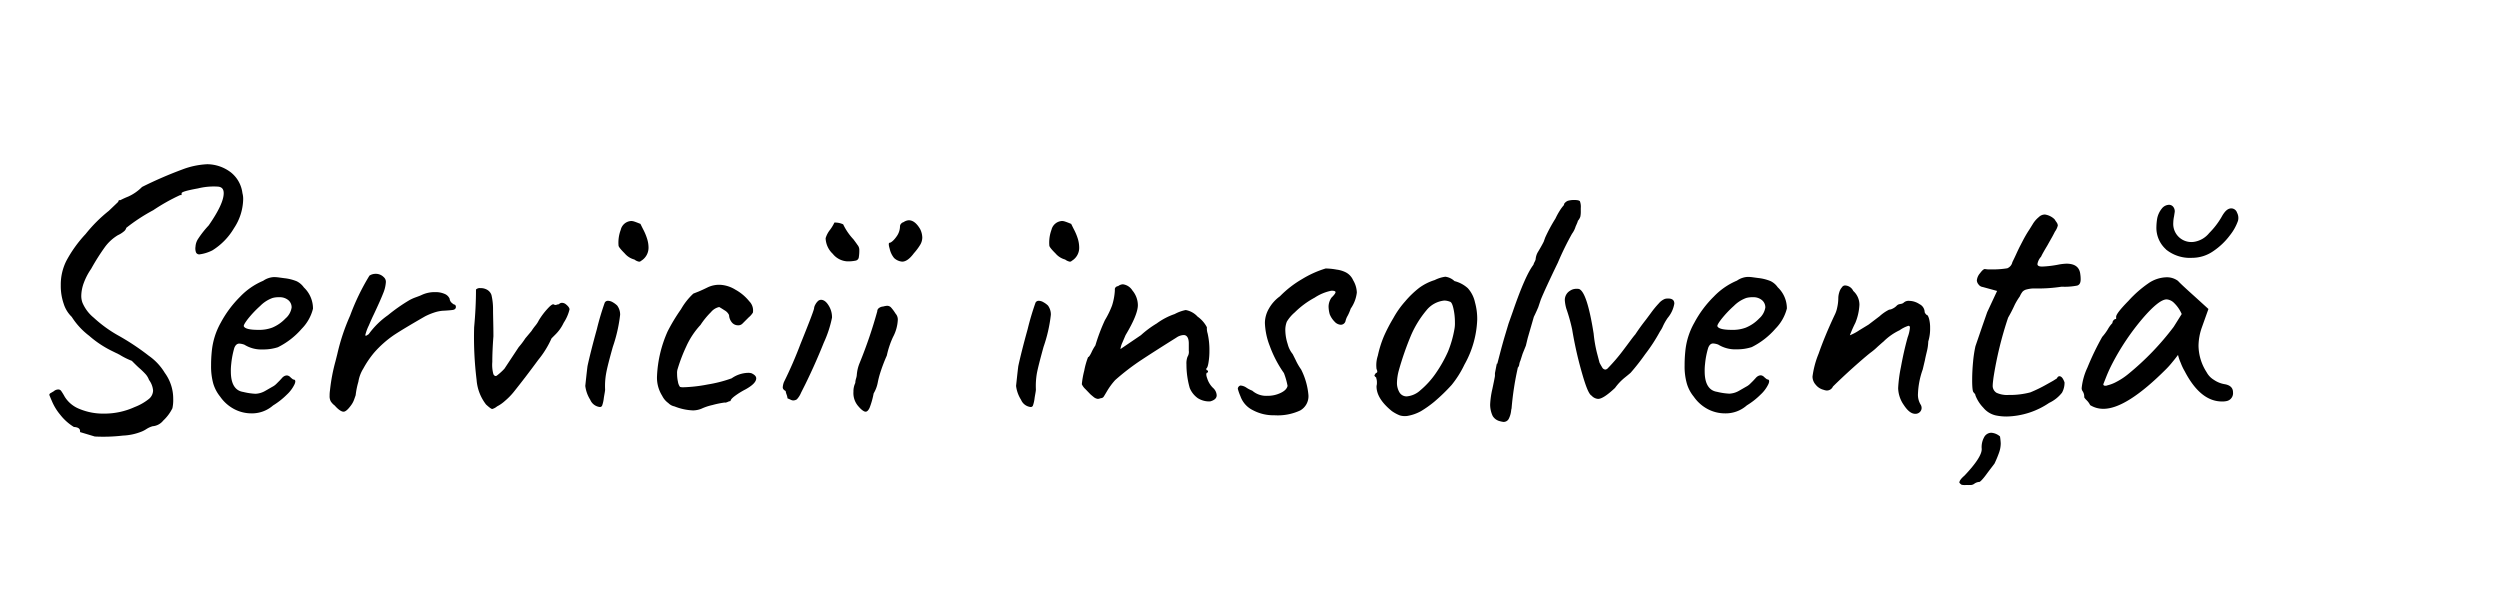
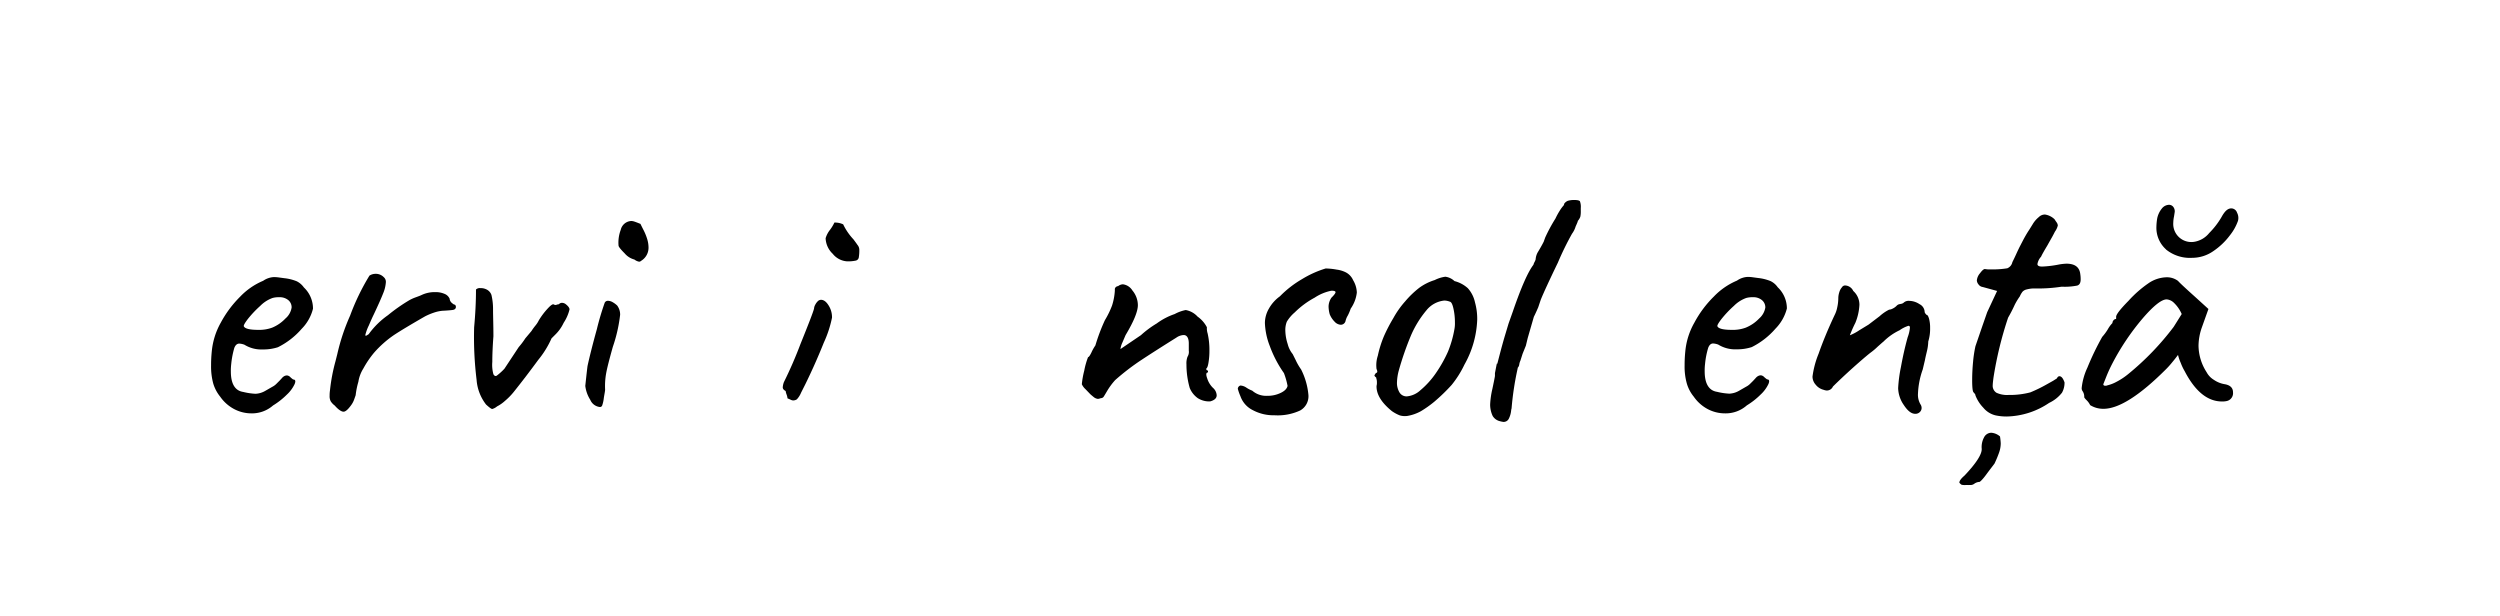
<svg xmlns="http://www.w3.org/2000/svg" id="Layer_1" data-name="Layer 1" viewBox="0 0 406 100">
-   <path d="M13,70.17,13,70c0-.4-.34-.62-1-.66a8.34,8.34,0,0,1-2.23-2,8.62,8.62,0,0,1-1.34-2.2c-.28-.64-.42-1-.42-1a.35.35,0,0,1,.21-.3l.51-.3a1.14,1.14,0,0,1,.77-.29.57.57,0,0,1,.45.26,10.36,10.36,0,0,1,.56.92,4.93,4.93,0,0,0,2.44,2,9.94,9.94,0,0,0,3.93.74,11.8,11.8,0,0,0,5-1.07,8.57,8.57,0,0,0,2.26-1.28,1.82,1.82,0,0,0,.72-1.4,3.34,3.34,0,0,0-.66-1.72,2.9,2.9,0,0,0-.5-.87c-.22-.25-.53-.56-.92-.92-.24-.19-.7-.63-1.37-1.31a11.75,11.75,0,0,1-2-1L18.19,57a16.78,16.78,0,0,1-3.71-2.47,11.75,11.75,0,0,1-2.83-3.07,5.07,5.07,0,0,1-1.31-2.14,8.89,8.89,0,0,1-.47-3,8.6,8.6,0,0,1,.89-3.93A20.57,20.57,0,0,1,13.91,38a23.59,23.59,0,0,1,3.75-3.75l1.55-1.48c0-.16.09-.25.17-.27l.18,0a12.45,12.45,0,0,1,1.25-.57,7.48,7.48,0,0,0,2.26-1.57,65.82,65.82,0,0,1,6.52-2.83,13,13,0,0,1,4.07-.86A6.42,6.42,0,0,1,37.5,28a5.09,5.09,0,0,1,1.87,3.36,3.56,3.56,0,0,1,.12,1.07A8.79,8.79,0,0,1,38,37.06a10.54,10.54,0,0,1-3.51,3.6,6.52,6.52,0,0,1-2.09.65.57.57,0,0,1-.56-.3,1.83,1.83,0,0,1-.09-.95,2.56,2.56,0,0,1,.39-1.22,15.79,15.79,0,0,1,1.75-2.23q2.44-3.51,2.44-5.23c0-.68-.3-1-.89-1.07a10.67,10.67,0,0,0-3.3.29c-1.77.32-2.65.58-2.65.78a1.26,1.26,0,0,1,0,.21c0,.1-.09.12-.21.08a31.3,31.3,0,0,0-4.4,2.47A29,29,0,0,0,20.51,37a1.12,1.12,0,0,1-.44.62,4,4,0,0,1-.92.57,7.26,7.26,0,0,0-2.09,1.9,35.89,35.89,0,0,0-2.26,3.57,10.26,10.26,0,0,0-1.16,2.2A6.38,6.38,0,0,0,13.2,48a3.23,3.23,0,0,0,.18,1.13,6.27,6.27,0,0,0,1.84,2.46,21.08,21.08,0,0,0,3.87,2.83,39.23,39.23,0,0,1,5.08,3.36,9.14,9.14,0,0,1,2.59,2.77,7.09,7.09,0,0,1,1.37,4.22A6.34,6.34,0,0,1,28,66.3a6.89,6.89,0,0,1-1.49,2,2.44,2.44,0,0,1-1.72.92,3.79,3.79,0,0,0-1,.45,4.44,4.44,0,0,1-.72.39,9.11,9.11,0,0,1-3.12.68,27.48,27.48,0,0,1-4.55.15Z" />
  <path d="M40.8,67.13A6,6,0,0,1,38,66.42a6.42,6.42,0,0,1-2.24-2,6.2,6.2,0,0,1-1.13-2.14,10.53,10.53,0,0,1-.35-2.91c0-.4,0-1.19.12-2.38a11.7,11.7,0,0,1,1.45-4.58A17.85,17.85,0,0,1,39,48.18a11.16,11.16,0,0,1,3.74-2.58,3.33,3.33,0,0,1,1.73-.6,5.79,5.79,0,0,1,.83.06l.89.12a7.38,7.38,0,0,1,2,.5,3.13,3.13,0,0,1,1.16,1,4.73,4.73,0,0,1,1.48,3.45A7.06,7.06,0,0,1,49,53.39a12.35,12.35,0,0,1-3.87,3,7.59,7.59,0,0,1-2.44.36,5.21,5.21,0,0,1-3-.77,2.83,2.83,0,0,0-.83-.18c-.36,0-.63.24-.81.71a14.34,14.34,0,0,0-.5,2.62,8.9,8.9,0,0,0-.06,1.19c0,2,.67,3.13,2,3.33a10.53,10.53,0,0,0,2,.3,3.44,3.44,0,0,0,1.6-.48l1.13-.65a2.53,2.53,0,0,0,.66-.48l.53-.53.36-.39a1.34,1.34,0,0,1,.44-.36,1,1,0,0,1,.39-.09.86.86,0,0,1,.54.27,3.78,3.78,0,0,0,.47.39c.36,0,.44.25.24.74a5.56,5.56,0,0,1-1.28,1.73,12.14,12.14,0,0,1-2.23,1.75A5.18,5.18,0,0,1,40.8,67.13Zm5.56-15.41a2.91,2.91,0,0,0,1-1.78,1.51,1.51,0,0,0-.53-1.19,2.15,2.15,0,0,0-1.49-.48,3.61,3.61,0,0,0-1.07.12,5.33,5.33,0,0,0-2,1.28,17.39,17.39,0,0,0-2,2.11c-.55.72-.77,1.13-.65,1.25.2.36,1,.54,2.32.54a6.08,6.08,0,0,0,2.26-.36A6.24,6.24,0,0,0,46.36,51.72Z" />
  <path d="M53.71,65.17a1.77,1.77,0,0,1-.18-.89,5.62,5.62,0,0,1,.06-.9,29.18,29.18,0,0,1,.89-4.7l.3-1.19a33.24,33.24,0,0,1,2.08-6.24A36.62,36.62,0,0,1,60,44.76a1.83,1.83,0,0,1,1-.29,1.78,1.78,0,0,1,1.31.53,1,1,0,0,1,.35.89,5.65,5.65,0,0,1-.44,1.76c-.3.77-.81,1.91-1.52,3.42-.16.32-.43.91-.8,1.78a7.3,7.3,0,0,0-.57,1.55q0,.12.06.12a.4.4,0,0,0,.24-.09,1.58,1.58,0,0,1,.24-.15A13.19,13.19,0,0,1,63,51.19a27.93,27.93,0,0,1,3.48-2.44,7,7,0,0,1,1.07-.48c.44-.16.73-.27.89-.35a5,5,0,0,1,2.26-.48,3.62,3.62,0,0,1,1.46.27,1.51,1.51,0,0,1,.86.8,1,1,0,0,0,.33.66,2.62,2.62,0,0,0,.39.29.23.23,0,0,1,.24.15.69.69,0,0,1,.06.21q0,.42-.48.51c-.32.05-.89.1-1.73.14a6,6,0,0,0-1.36.3,10.34,10.34,0,0,0-1.43.6q-3.33,1.91-5,3a17.21,17.21,0,0,0-3.3,2.92,15.68,15.68,0,0,0-1.73,2.55A5.76,5.76,0,0,0,58.2,62a12.81,12.81,0,0,0-.44,2.18l-.24.68a3.51,3.51,0,0,1-.54,1c-.47.64-.87,1-1.19,1s-.83-.31-1.43-1A2.63,2.63,0,0,1,53.71,65.17Z" />
  <path d="M79.94,66.42c-.15,0-.47-.24-1-.72a7.41,7.41,0,0,1-1.54-4A57,57,0,0,1,77,53.15q.3-3.21.3-6.13a.87.87,0,0,1,.71-.23A2.09,2.09,0,0,1,79,47a1.56,1.56,0,0,1,.81.9,9.87,9.87,0,0,1,.26,2.32c0,1.15.06,2.61.06,4.4-.12,1.58-.18,3-.18,4.16a5.75,5.75,0,0,0,.18,2c.16.27.34.35.54.23a9.52,9.52,0,0,0,1.25-1.13l2.32-3.51a12,12,0,0,0,1.07-1.42l1-1.19a9.28,9.28,0,0,1,.63-.87,4.09,4.09,0,0,0,.56-.86,11.58,11.58,0,0,1,1.37-1.84c.47-.52.79-.78,1-.78a1.05,1.05,0,0,0,.3.12.88.88,0,0,0,.29-.06,1,1,0,0,1,.3-.06.68.68,0,0,1,.48-.23,1,1,0,0,1,.65.23q.6.48.6.84a6.83,6.83,0,0,1-.95,2.17,6.52,6.52,0,0,1-1.37,1.93l-.6.6a15.29,15.29,0,0,1-2.17,3.51q-2,2.73-4,5.23A10.66,10.66,0,0,1,82,65.11a5.88,5.88,0,0,1-1.28.89A2.09,2.09,0,0,1,79.94,66.42Z" />
  <path d="M95.86,64.93a5.43,5.43,0,0,1-.81-2.26q.24-2.27.36-3.21c.32-1.47.82-3.48,1.52-6a43.35,43.35,0,0,1,1.28-4.31.57.57,0,0,1,.53-.3,1.59,1.59,0,0,1,.78.24,3.55,3.55,0,0,1,.71.53,2.46,2.46,0,0,1,.48,1.49,24.3,24.3,0,0,1-1.19,5.23c-.56,2-.92,3.4-1.07,4.23a11.57,11.57,0,0,0-.18,2.68c0,.27-.11.74-.21,1.39a5.39,5.39,0,0,1-.27,1.22.38.38,0,0,1-.36.24A1.91,1.91,0,0,1,95.86,64.93ZM103.8,42.5a1.75,1.75,0,0,1-.77-.35,3.1,3.1,0,0,1-1.58-1c-.65-.65-1-1.08-1-1.28a5.88,5.88,0,0,1,.36-2.55,1.84,1.84,0,0,1,1.72-1.43,1.77,1.77,0,0,1,.48.09c.19.06.53.19,1,.38.08.16.24.5.5,1a8.84,8.84,0,0,1,.6,1.48,4.74,4.74,0,0,1,.21,1.31,2.48,2.48,0,0,1-1.19,2.2A.52.52,0,0,1,103.8,42.5Z" />
-   <path d="M112.54,66.65a9,9,0,0,1-3-.65,1.91,1.91,0,0,1-1-.54,3.16,3.16,0,0,1-1-1.18,5.51,5.51,0,0,1-.84-3.22,19.85,19.85,0,0,1,1.73-7.26,29.84,29.84,0,0,1,2.17-3.59,10.62,10.62,0,0,1,2-2.53l.84-.33c.43-.18.93-.41,1.48-.68a4.33,4.33,0,0,1,2-.42,5.21,5.21,0,0,1,2.52.8,7.52,7.52,0,0,1,2.24,1.88,2.09,2.09,0,0,1,.59,1.84,3.21,3.21,0,0,1-.68.77l-1,1a.94.94,0,0,1-.71.29,1.29,1.29,0,0,1-1-.44,2,2,0,0,1-.48-1.22,1.74,1.74,0,0,0-.74-.78c-.42-.27-.71-.45-.86-.53a2.39,2.39,0,0,0-1.34.83,12.9,12.9,0,0,0-1.7,2.08,13,13,0,0,0-2.32,3.51,26.35,26.35,0,0,0-1.37,3.57,2.1,2.1,0,0,0-.11.84,5.9,5.9,0,0,0,.14,1.31,1.91,1.91,0,0,0,.33.83,1.75,1.75,0,0,0,.6.06,23.86,23.86,0,0,0,3.89-.45,21.34,21.34,0,0,0,3.9-1,4.84,4.84,0,0,1,2.62-.89,2.07,2.07,0,0,1,.59.06c.52.24.78.51.78.83,0,.56-.58,1.15-1.73,1.79a12.7,12.7,0,0,0-1.73,1.07c-.47.35-.71.63-.71.83a1.65,1.65,0,0,0-.48.15c-.23.1-.39.13-.47.09a14.79,14.79,0,0,0-2,.41,8.75,8.75,0,0,0-1.79.6A3.77,3.77,0,0,1,112.54,66.65Z" />
  <path d="M128.31,64.87l-.42-.18a2.35,2.35,0,0,0-.15-.62,2.59,2.59,0,0,1-.15-.57c-.31-.16-.47-.36-.47-.59a2.88,2.88,0,0,1,.18-.84A67.62,67.62,0,0,0,130,55.86c1.31-3.24,2.05-5.15,2.2-5.74a1.42,1.42,0,0,1,.18-.6,2.22,2.22,0,0,1,.42-.59.75.75,0,0,1,.54-.24c.43,0,.84.3,1.21.89a3.58,3.58,0,0,1,.57,2,18.41,18.41,0,0,1-1.34,4.08q-1.34,3.36-3,6.75l-.69,1.37a3.51,3.51,0,0,1-.68,1.07,1.08,1.08,0,0,1-.66.18A1.39,1.39,0,0,1,128.31,64.87Zm6.93-23.65a3.66,3.66,0,0,1-1.16-2.53,4,4,0,0,1,.71-1.36,6.65,6.65,0,0,0,.72-1.19,3.69,3.69,0,0,1,.71.06,3.39,3.39,0,0,1,.71.23,9.58,9.58,0,0,0,1.67,2.44c.24.32.46.62.65.9a1.27,1.27,0,0,1,.3.71,6.77,6.77,0,0,1-.09,1.37.64.64,0,0,1-.47.47,5.85,5.85,0,0,1-1.46.12A3.24,3.24,0,0,1,135.24,41.22Z" />
-   <path d="M138.6,63.62a3.17,3.17,0,0,1,.3-1.43,2.69,2.69,0,0,1,.12-.71,2.7,2.7,0,0,0,.12-.54,6.25,6.25,0,0,1,.47-2,74.7,74.7,0,0,0,2.86-8.39.63.63,0,0,1,.24-.5,1.26,1.26,0,0,1,.71-.27,3.25,3.25,0,0,1,.65-.12.86.86,0,0,1,.63.27,7,7,0,0,1,.74,1A1.44,1.44,0,0,1,145.8,52a6.55,6.55,0,0,1-.78,2.74,14.27,14.27,0,0,0-1,3,27.16,27.16,0,0,0-1.13,3,14.28,14.28,0,0,0-.35,1.42,5.39,5.39,0,0,1-.66,1.73,13.07,13.07,0,0,1-.65,2.32c-.2.44-.42.65-.66.65s-.65-.27-1.13-.83A3.23,3.23,0,0,1,138.6,63.62Zm5.89-23.2c-.2-.67-.2-1,0-1s.68-.39,1.1-1a2.85,2.85,0,0,0,.57-1.64.63.63,0,0,1,.17-.44.8.8,0,0,1,.42-.27,1.65,1.65,0,0,1,.83-.3c.68,0,1.29.48,1.85,1.43a3.26,3.26,0,0,1,.35,1.37,2.35,2.35,0,0,1-.29,1.1,8.93,8.93,0,0,1-1.07,1.45c-.68.92-1.31,1.37-1.91,1.37a2.19,2.19,0,0,1-1.31-.59A3.56,3.56,0,0,1,144.49,40.42Z" />
-   <path d="M165.82,64.93a5.43,5.43,0,0,1-.81-2.26q.24-2.27.36-3.21c.32-1.47.82-3.48,1.52-6a43.35,43.35,0,0,1,1.28-4.31.57.57,0,0,1,.53-.3,1.53,1.53,0,0,1,.77.24,3.36,3.36,0,0,1,.72.53,2.45,2.45,0,0,1,.47,1.49,23.67,23.67,0,0,1-1.19,5.23c-.55,2-.91,3.4-1.07,4.23a12.17,12.17,0,0,0-.17,2.68c0,.27-.11.74-.21,1.39a5.39,5.39,0,0,1-.27,1.22.38.38,0,0,1-.36.24A1.91,1.91,0,0,1,165.82,64.93Zm7.94-22.43a1.82,1.82,0,0,1-.78-.35,3.12,3.12,0,0,1-1.57-1c-.66-.65-1-1.08-1-1.28a6,6,0,0,1,.35-2.55,1.86,1.86,0,0,1,1.73-1.43,1.65,1.65,0,0,1,.47.09c.2.06.54.19,1,.38.08.16.24.5.5,1a8.84,8.84,0,0,1,.6,1.48,5.1,5.1,0,0,1,.2,1.31,2.46,2.46,0,0,1-1.19,2.2A.48.48,0,0,1,173.76,42.5Z" />
  <path d="M194.52,64.66A3.78,3.78,0,0,1,193.21,63a13.9,13.9,0,0,1-.53-3.81,3.07,3.07,0,0,1,.17-1.25,1.47,1.47,0,0,0,.21-1c0-.54,0-.92,0-1.16,0-.91-.32-1.37-.83-1.37a2.26,2.26,0,0,0-1.19.42c-2.22,1.39-4.09,2.58-5.59,3.57a38,38,0,0,0-4.35,3.33,11,11,0,0,0-1.24,1.66c-.28.48-.48.81-.6,1a.55.55,0,0,1-.48.27,1.82,1.82,0,0,1-.47.12,1.3,1.3,0,0,1-.72-.32c-.27-.22-.45-.37-.53-.45l-.77-.8a2.51,2.51,0,0,1-.6-.81,13.93,13.93,0,0,1,.39-2.2,12.55,12.55,0,0,1,.62-2.2c.12,0,.3-.25.54-.74a7.5,7.5,0,0,1,.65-1.16,30.06,30.06,0,0,1,1.55-4.11,14.35,14.35,0,0,0,1.16-2.38,9.88,9.88,0,0,0,.45-2.38V47a.47.47,0,0,1,.17-.38.56.56,0,0,1,.36-.15,1.37,1.37,0,0,1,.77-.3,2.12,2.12,0,0,1,1.55,1,3.77,3.77,0,0,1,.89,2.38q0,1.54-2,4.88l-.51,1.19a3.59,3.59,0,0,0-.32,1.07l3.33-2.26a16,16,0,0,1,2.56-1.9A10.81,10.81,0,0,1,190.77,51a6.37,6.37,0,0,1,1.79-.65,3.42,3.42,0,0,1,1.93,1.07A4.84,4.84,0,0,1,196,53.15a2.73,2.73,0,0,0,.12,1,12.17,12.17,0,0,1,.29,2.8,11.29,11.29,0,0,1-.15,1.93c-.09.58-.22.9-.38,1a.46.46,0,0,0,.06.18.24.24,0,0,0,.24.12v.3c-.32,0-.36.34-.12,1A3.63,3.63,0,0,0,197,63a1.72,1.72,0,0,1,.59,1.19c0,.47-.35.81-1.07,1A3.48,3.48,0,0,1,194.52,64.66Z" />
  <path d="M203.44,66.6a4,4,0,0,1-2-2.27,8.15,8.15,0,0,1-.42-1.19.58.58,0,0,1,.42-.53,1.91,1.91,0,0,1,1,.36,4.7,4.7,0,0,0,.92.47,3.43,3.43,0,0,0,2.44.84A4.84,4.84,0,0,0,208,63.8c.66-.32,1-.69,1.1-1.13a11.77,11.77,0,0,0-.59-2.08,18.77,18.77,0,0,1-2.29-4.38,11.34,11.34,0,0,1-.8-3.77,4.72,4.72,0,0,1,.65-2.32,6.2,6.2,0,0,1,1.79-2,16.89,16.89,0,0,1,3.59-2.79,16.47,16.47,0,0,1,3.84-1.73,10.67,10.67,0,0,1,1.76.18,4.74,4.74,0,0,1,1.45.42,2.61,2.61,0,0,1,1.25,1.31,4.15,4.15,0,0,1,.6,2,5.7,5.7,0,0,1-1,2.62,7.54,7.54,0,0,1-.48,1.13,3,3,0,0,0-.36.89.79.79,0,0,1-.77.59,1.46,1.46,0,0,1-1-.5,3.64,3.64,0,0,1-.8-1.22,5.21,5.21,0,0,1-.18-1.25,2.61,2.61,0,0,1,.47-1.43c.44-.43.66-.73.66-.89s-.22-.24-.66-.24a7.61,7.61,0,0,0-2.73,1.13,13.94,13.94,0,0,0-3.22,2.38,6.21,6.21,0,0,0-1.3,1.52,3.7,3.7,0,0,0-.24,1.52,7.44,7.44,0,0,0,.38,2.11,4.17,4.17,0,0,0,.81,1.63l.5,1A9.26,9.26,0,0,0,211.3,60a11.37,11.37,0,0,1,1.19,4.17,2.65,2.65,0,0,1-1.34,2.49,8.66,8.66,0,0,1-4.2.78A7.12,7.12,0,0,1,203.44,66.6Z" />
  <path d="M227.33,67.46a6.22,6.22,0,0,1-1.28-.69q-2.56-2.07-2.5-4.1a1.82,1.82,0,0,0,.06-.54,2.12,2.12,0,0,0-.06-.56,1.35,1.35,0,0,1-.06-.27.81.81,0,0,1-.27-.27.21.21,0,0,1,.06-.2,1.58,1.58,0,0,0,.15-.24q.24-.06.24-.24a1,1,0,0,0-.12-.42,4.91,4.91,0,0,1,.21-2.17,17.42,17.42,0,0,1,1-3.18,26.55,26.55,0,0,1,1.52-2.92,14.77,14.77,0,0,1,1.93-2.73,15.16,15.16,0,0,1,2.29-2.2A8.59,8.59,0,0,1,233,45.48a5.45,5.45,0,0,1,1.72-.54,2.64,2.64,0,0,1,1.49.71,5.05,5.05,0,0,1,2.17,1.16,5,5,0,0,1,1.16,2.3,10,10,0,0,1,.36,2.79,16,16,0,0,1-2.08,7.32,16.23,16.23,0,0,1-2.08,3.3,29.85,29.85,0,0,1-2.8,2.71,17.5,17.5,0,0,1-2.17,1.54,6.89,6.89,0,0,1-2.23.78A2.92,2.92,0,0,1,227.33,67.46Zm7.82-10.35a17.66,17.66,0,0,0,1.07-3.78,4.8,4.8,0,0,0,.06-.95,10.24,10.24,0,0,0-.24-2.26c-.16-.72-.35-1.09-.59-1.13a2.56,2.56,0,0,0-.89-.18,4.27,4.27,0,0,0-2.92,1.6,16.6,16.6,0,0,0-2.47,4,49.09,49.09,0,0,0-2,5.74,8.23,8.23,0,0,0-.3,1.9,3,3,0,0,0,.42,1.7,1.33,1.33,0,0,0,1.19.62,3.74,3.74,0,0,0,2.2-1,13.82,13.82,0,0,0,2.62-2.94A21.41,21.41,0,0,0,235.15,57.11Z" />
  <path d="M242.41,67.55A4.36,4.36,0,0,1,242,65.7a13.55,13.55,0,0,1,.36-2.53c.24-1.13.38-1.83.42-2.11l0-.47.21-1.07q.15-.78.15-.36l.42-1.61c.28-1.07.55-2.06.83-3l.6-2,.71-2q2-5.82,3.33-7.55a1.77,1.77,0,0,1,.18-.45,1.85,1.85,0,0,0,.18-.44,2.65,2.65,0,0,1,.41-1.25c.36-.6.66-1.13.9-1.61l.23-.65a25.73,25.73,0,0,1,1.67-3.1,11.79,11.79,0,0,1,.68-1.25,6.38,6.38,0,0,1,.75-1l-.06-.06a1.26,1.26,0,0,1,.68-.59,3.66,3.66,0,0,1,1-.12q.78,0,.93.21a2.56,2.56,0,0,1,.14,1.1v.53a3.78,3.78,0,0,1-.08.89,2.16,2.16,0,0,1-.45.72h.06c-.16.39-.28.67-.36.83a3.79,3.79,0,0,1-.59,1.19A47,47,0,0,0,253,42.65q-2.06,4.26-2.77,6l-.3.89-.12.36c-.43,1-.67,1.47-.71,1.54l-1,3.46-.3,1.24-.53,1.31-.36,1.13a2.13,2.13,0,0,0-.18.6.94.94,0,0,1-.24.53l-.06.3a47.78,47.78,0,0,0-.95,6.31l-.06.24a3.84,3.84,0,0,1-.41,1.48.94.94,0,0,1-.84.48,3.57,3.57,0,0,1-.59-.12A1.86,1.86,0,0,1,242.41,67.55Z" />
-   <path d="M256.83,60.29a62.34,62.34,0,0,1-1.51-6.78,28.58,28.58,0,0,0-.95-3.39,6.56,6.56,0,0,1-.24-1.31A1.74,1.74,0,0,1,255,47.2a1.72,1.72,0,0,1,.68-.27,2.18,2.18,0,0,1,.75,0q1.31.48,2.38,7.26a21,21,0,0,0,.53,3.1l.42,1.6q.18.36.42.75a.65.65,0,0,0,.53.38.66.66,0,0,0,.42-.24,28.93,28.93,0,0,0,2.44-2.85c1-1.31,1.6-2.18,2-2.62.44-.67,1-1.47,1.72-2.38l.84-1.13a15.19,15.19,0,0,1,1.25-1.52,2.56,2.56,0,0,1,1-.74,1.79,1.79,0,0,1,.53-.06c.68,0,1,.28,1,.83a4.83,4.83,0,0,1-1.08,2.32,9.13,9.13,0,0,0-.74,1.28,4.59,4.59,0,0,1-.51.92,27.3,27.3,0,0,1-2.4,3.69,35.59,35.59,0,0,1-2.35,3c-.08.08-.41.36-1,.83A8.76,8.76,0,0,0,262.28,63c-1.27,1.19-2.18,1.78-2.74,1.78a1.56,1.56,0,0,1-1.07-.53C258,64,257.49,62.63,256.83,60.29Z" />
  <path d="M280.12,67.13a6,6,0,0,1-2.82-.71,6.39,6.39,0,0,1-2.23-2,6,6,0,0,1-1.13-2.14,10.13,10.13,0,0,1-.36-2.91c0-.4,0-1.19.12-2.38a11.56,11.56,0,0,1,1.46-4.58,17.55,17.55,0,0,1,3.18-4.26,11.19,11.19,0,0,1,3.75-2.58,3.3,3.3,0,0,1,1.72-.6,5.93,5.93,0,0,1,.84.06l.89.12a7.39,7.39,0,0,1,2,.5,3,3,0,0,1,1.16,1,4.74,4.74,0,0,1,1.49,3.45,7.18,7.18,0,0,1-1.85,3.27,12.42,12.42,0,0,1-3.86,3,7.68,7.68,0,0,1-2.44.36,5.25,5.25,0,0,1-3-.77,2.76,2.76,0,0,0-.83-.18c-.36,0-.62.24-.8.71a13.3,13.3,0,0,0-.51,2.62,8.9,8.9,0,0,0-.06,1.19c0,2,.68,3.13,2,3.33a10.45,10.45,0,0,0,2,.3,3.44,3.44,0,0,0,1.6-.48l1.13-.65a2.53,2.53,0,0,0,.66-.48c.2-.2.38-.37.53-.53l.36-.39a1.36,1.36,0,0,1,.45-.36,1,1,0,0,1,.38-.09.86.86,0,0,1,.54.27,4.59,4.59,0,0,0,.48.39c.35,0,.43.25.23.74a5.56,5.56,0,0,1-1.28,1.73,11.82,11.82,0,0,1-2.23,1.75A5.18,5.18,0,0,1,280.12,67.13Zm5.57-15.41a3,3,0,0,0,1-1.78,1.52,1.52,0,0,0-.54-1.19,2.13,2.13,0,0,0-1.48-.48,3.64,3.64,0,0,0-1.08.12,5.41,5.41,0,0,0-2,1.28,17.28,17.28,0,0,0-2,2.11c-.56.72-.78,1.13-.66,1.25.2.36,1,.54,2.32.54a6,6,0,0,0,2.26-.36A6.27,6.27,0,0,0,285.69,51.72Z" />
  <path d="M309.19,65.79a5,5,0,0,1-.93-2.76,22.59,22.59,0,0,1,.45-3.42c.3-1.65.66-3.27,1.1-4.85a5.66,5.66,0,0,0,.36-1.55q0-.3-.24-.3a5.13,5.13,0,0,0-1.43.72,9.4,9.4,0,0,0-2.62,1.84c-.2.16-.51.44-.95.83a10.44,10.44,0,0,1-1.19,1q-1.12.89-3,2.58c-1.25,1.13-2.27,2.1-3.07,2.89a1.08,1.08,0,0,1-1,.65,1.79,1.79,0,0,1-.53-.12,2.33,2.33,0,0,1-1.25-.8,2,2,0,0,1-.54-1.34,14.82,14.82,0,0,1,1-3.74q1-2.87,2.59-6.25a4.6,4.6,0,0,0,.42-1.22,7,7,0,0,0,.18-1.52,3.29,3.29,0,0,1,.17-1,2,2,0,0,1,.42-.77.59.59,0,0,1,.54-.3,1.53,1.53,0,0,1,1.3.89,3,3,0,0,1,1,2.26,8.85,8.85,0,0,1-.66,2.92c-.28.55-.48,1-.62,1.34s-.23.56-.27.68a8,8,0,0,0,1.55-.83l1.48-.9,1.79-1.36a6.8,6.8,0,0,1,1.55-1.07,1.42,1.42,0,0,0,.59-.18,2.28,2.28,0,0,0,.6-.42.92.92,0,0,1,.32-.24.69.69,0,0,1,.21-.06l.3-.06a.88.88,0,0,0,.41-.23,1.17,1.17,0,0,1,.84-.24,3.09,3.09,0,0,1,1.66.53,1.49,1.49,0,0,1,.84,1.19.47.47,0,0,0,.12.33,1.63,1.63,0,0,0,.17.21c.16,0,.3.21.42.62a5.56,5.56,0,0,1,.18,1.52,7,7,0,0,1-.3,2.2,7.56,7.56,0,0,1-.24,1.67c-.16.67-.26,1.11-.29,1.31L312.25,60a13.16,13.16,0,0,0-.77,3.93,3.05,3.05,0,0,0,.47,1.84,1.07,1.07,0,0,1,.12.48.92.92,0,0,1-.27.65,1,1,0,0,1-.8.3C310.4,67.19,309.8,66.72,309.19,65.79Z" />
  <path d="M318.58,78.73a1.23,1.23,0,0,1-.38-.35c0-.28.27-.66.83-1.14,1.9-2,2.84-3.47,2.8-4.34a3.29,3.29,0,0,1,.38-1.87,1.33,1.33,0,0,1,1.16-.75,2.38,2.38,0,0,1,1.43.6,9.56,9.56,0,0,1,.12,1.13,4.57,4.57,0,0,1-.27,1.49,18.16,18.16,0,0,1-.74,1.78c-.32.44-.77,1-1.37,1.82s-1,1.16-1.07,1.16a1.57,1.57,0,0,0-.83.29,1,1,0,0,1-.51.21,7.77,7.77,0,0,1-.8,0A2.71,2.71,0,0,1,318.58,78.73Zm3.51-12.52a5.93,5.93,0,0,1-1.28-2,.43.43,0,0,0-.11-.27l-.18-.21c-.16-.12-.24-.77-.24-2,0-.95.05-1.95.15-3a19.5,19.5,0,0,1,.38-2.5l1.08-3.15.83-2.38,1.61-3.45L322,46.61a1,1,0,0,1-.69-.42,1.13,1.13,0,0,1-.27-.65,2.07,2.07,0,0,1,.51-1.16c.34-.46.6-.69.8-.69a4.26,4.26,0,0,0,.95.06,14.66,14.66,0,0,0,2.68-.18,1.38,1.38,0,0,0,.83-1c.16-.32.35-.71.57-1.19s.42-.91.62-1.31l.57-1.1c.26-.49.58-1.06,1-1.69l.54-.87a4.33,4.33,0,0,1,1-1.16,1.38,1.38,0,0,1,1-.41,2.85,2.85,0,0,1,1.55.77c.07.12.18.28.32.48a1,1,0,0,1,.21.53,2.85,2.85,0,0,1-.47,1c-.24.48-.47.91-.69,1.28l-.56,1c-.48.8-.82,1.39-1,1.79a2.32,2.32,0,0,0-.59,1.19c0,.28.26.41.77.41a17.55,17.55,0,0,0,2.8-.35,9.56,9.56,0,0,1,1.13-.12c1.39,0,2.14.57,2.26,1.72a5.17,5.17,0,0,1,.06.84c0,.55-.19.89-.57,1a10.63,10.63,0,0,1-2.52.18,25.24,25.24,0,0,1-3.93.29l-.8,0a5.29,5.29,0,0,0-.93.15,1.33,1.33,0,0,0-.68.36,3.32,3.32,0,0,0-.45.77,10.26,10.26,0,0,0-.83,1.37,22.13,22.13,0,0,1-1.07,2.08,59.14,59.14,0,0,0-2.38,9.76c-.08.63-.12,1-.12,1.19a1.33,1.33,0,0,0,.6,1.25,4.12,4.12,0,0,0,2,.36,13,13,0,0,0,3.51-.42,23.34,23.34,0,0,0,2.68-1.31l1-.56.62-.39q.18-.36.42-.36c.32,0,.59.32.83,1a3.33,3.33,0,0,1-.41,1.67,5.78,5.78,0,0,1-2.09,1.66,12.74,12.74,0,0,1-6.9,2.21,8.39,8.39,0,0,1-1.78-.18A3.66,3.66,0,0,1,322.09,66.21Z" />
  <path d="M338.87,65q-.39-.39-.39-.51a1.6,1.6,0,0,0-.29-1,.8.8,0,0,1-.12-.53,10.26,10.26,0,0,1,.92-3.25,44.34,44.34,0,0,1,2.41-5,8.23,8.23,0,0,0,.92-1.25,4.75,4.75,0,0,1,.74-1,.68.68,0,0,1,.18-.45.54.54,0,0,1,.42-.21v-.36c0-.35.65-1.21,2-2.58a18.63,18.63,0,0,1,3.21-2.83,5.41,5.41,0,0,1,3-1,3,3,0,0,1,1.84.59c.2.24,1.11,1.1,2.74,2.56l2.2,2-1.07,3a9.22,9.22,0,0,0-.54,2.92,8.08,8.08,0,0,0,1.31,4.34,3.23,3.23,0,0,0,1.19,1.25,4.34,4.34,0,0,0,1.79.71c.87.16,1.31.6,1.31,1.31a1.3,1.3,0,0,1-1.08,1.43,3,3,0,0,1-.71.06q-3.51,0-6.07-4.94a8.31,8.31,0,0,1-.62-1.31,7.43,7.43,0,0,1-.45-1.31c-.24.32-.53.7-.89,1.13a13.44,13.44,0,0,1-1,1.13q-6.48,6.5-10.23,6.49a4,4,0,0,1-2.15-.6A2.82,2.82,0,0,0,338.87,65Zm3.33-2.41a6,6,0,0,0,1.55-.6,10.79,10.79,0,0,0,1.87-1.24A44.23,44.23,0,0,0,353,53.09L354.31,51a5.61,5.61,0,0,0-1.25-1.81,1.91,1.91,0,0,0-1.19-.57q-1.25,0-3.93,3.12A39.26,39.26,0,0,0,343.06,59c-.35.67-.67,1.36-.95,2.05l-.53,1.34C341.58,62.63,341.78,62.69,342.2,62.61Zm9.55-22.1a4.7,4.7,0,0,1-1.55-3.66,9.8,9.8,0,0,1,.12-1.31,3.67,3.67,0,0,1,.77-1.66,1.54,1.54,0,0,1,1.14-.6.88.88,0,0,1,.68.3,1.18,1.18,0,0,1,.27.83l-.12.77a5.34,5.34,0,0,0-.12,1,2.94,2.94,0,0,0,3.51,3.09,3.93,3.93,0,0,0,2.32-1.4,12.63,12.63,0,0,0,2-2.59c.52-.95,1-1.42,1.61-1.42a1,1,0,0,1,.92.71,1.82,1.82,0,0,1,.15,1.31,8,8,0,0,1-1.31,2.35,11.11,11.11,0,0,1-2.68,2.56,6,6,0,0,1-3.45,1.1A6.16,6.16,0,0,1,351.75,40.51Z" />
</svg>